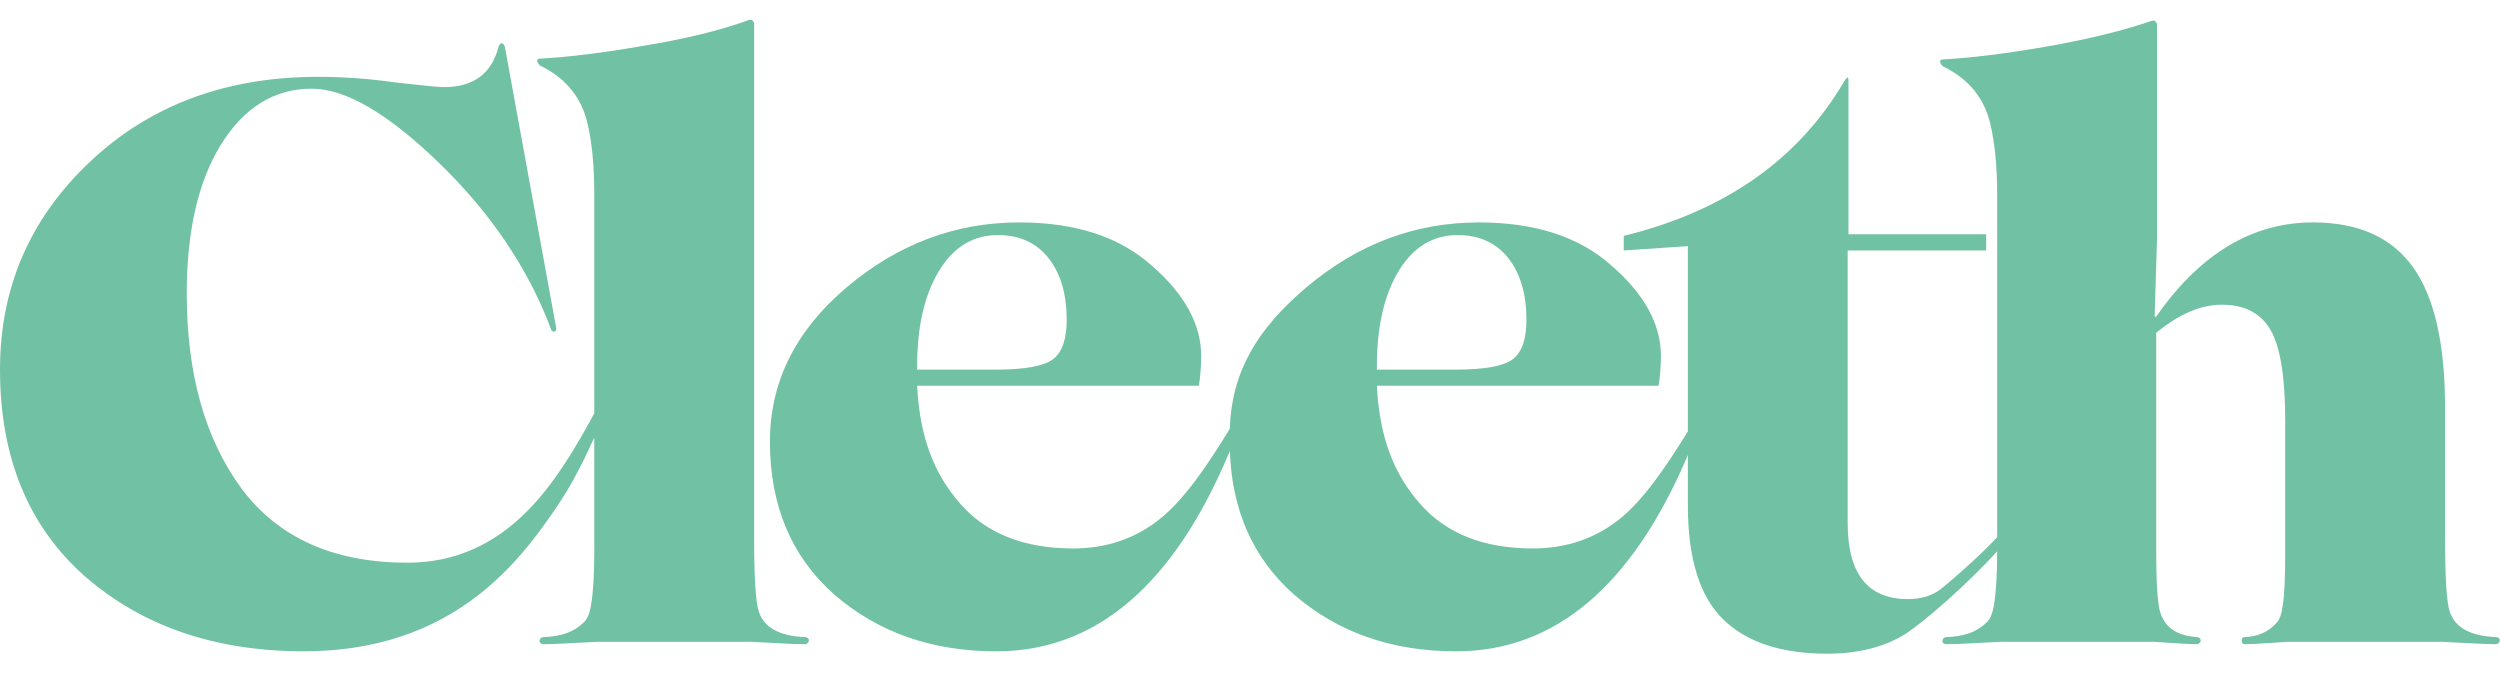
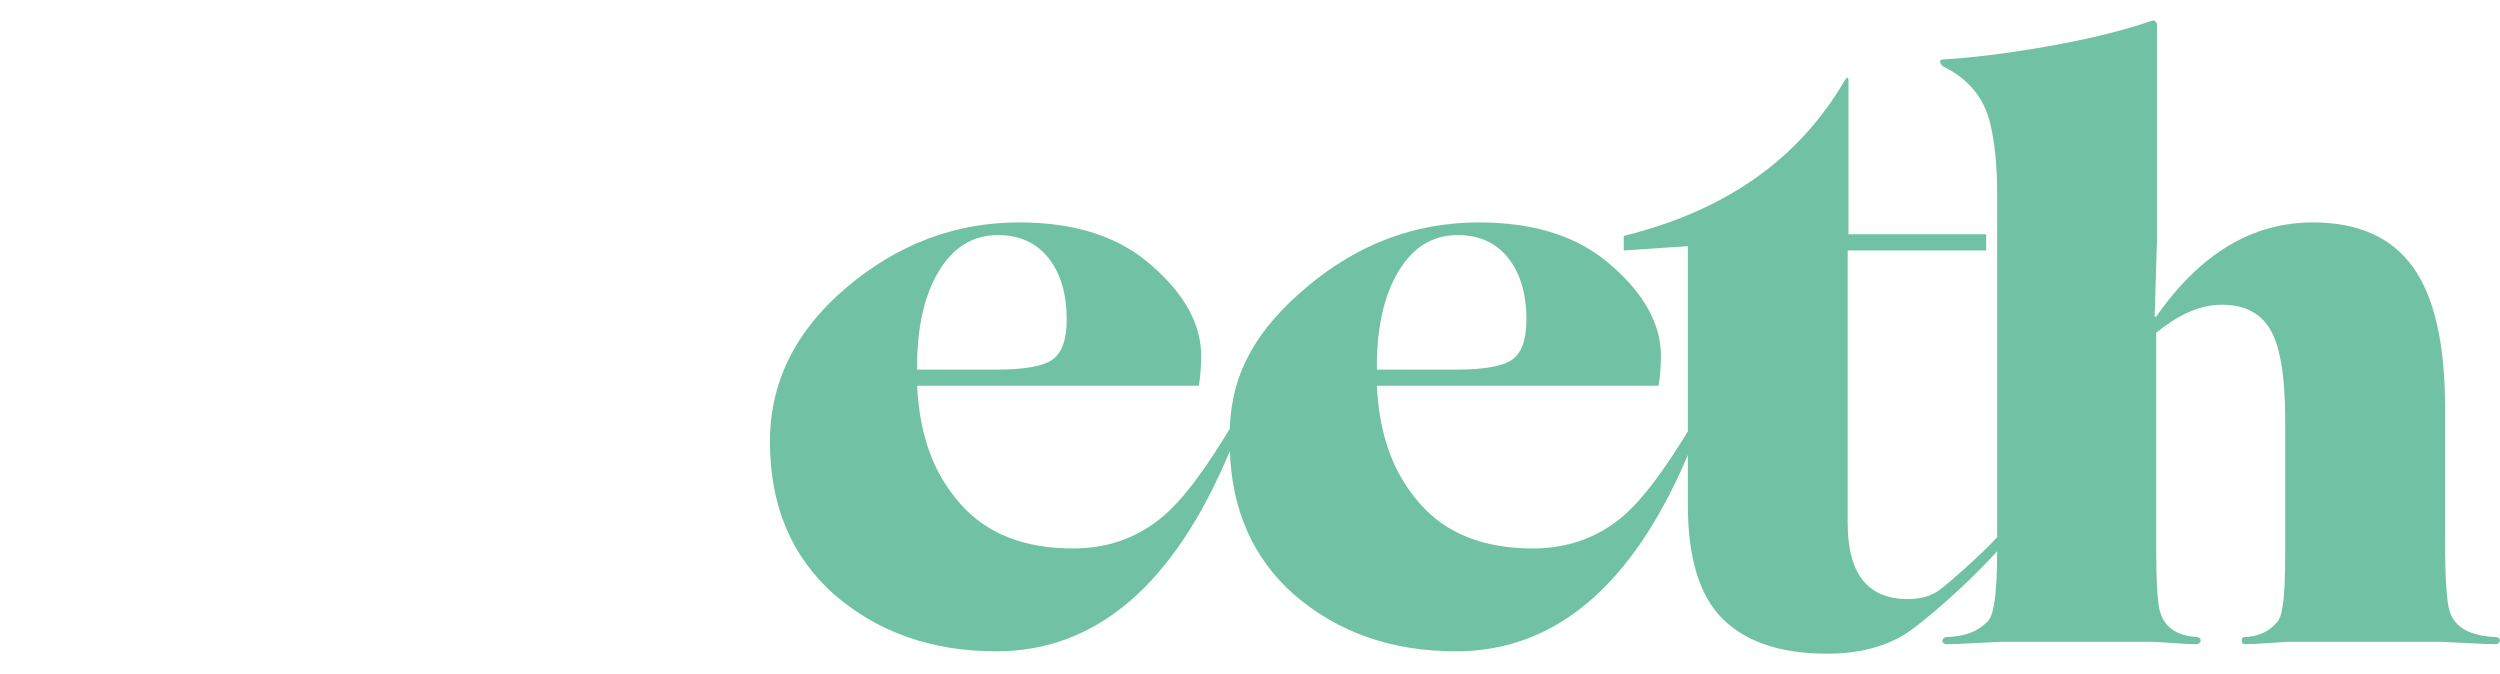
<svg xmlns="http://www.w3.org/2000/svg" width="115" height="31" viewBox="0 0 115 31" fill="none">
-   <path d="M37.019 29.305C35.855 29.257 35.15 28.868 34.908 28.141C34.763 27.728 34.69 26.587 34.69 24.719V1.059C34.641 0.937 34.568 0.889 34.471 0.912C33.136 1.399 31.498 1.799 29.557 2.114C27.737 2.43 26.172 2.623 24.861 2.696C24.74 2.696 24.691 2.739 24.716 2.824C24.74 2.909 24.789 2.976 24.861 3.024C26.002 3.583 26.718 4.444 27.009 5.609C27.227 6.506 27.337 7.61 27.337 8.921V19.012C26.503 20.565 25.498 22.241 24.316 23.445C22.738 25.071 20.881 25.884 18.746 25.884C15.349 25.884 12.8 24.743 11.102 22.462C9.428 20.181 8.591 17.196 8.591 13.508C8.591 10.644 9.112 8.363 10.156 6.664C11.223 4.942 12.618 4.08 14.342 4.08C15.895 4.08 17.848 5.22 20.203 7.501C22.58 9.807 24.291 12.343 25.335 15.109C25.359 15.206 25.407 15.254 25.48 15.254C25.553 15.254 25.59 15.206 25.59 15.109L23.223 2.15C23.127 1.932 23.029 1.932 22.933 2.15C22.617 3.388 21.78 4.007 20.421 4.007C20.178 4.007 19.426 3.934 18.164 3.789C16.974 3.619 15.798 3.534 14.633 3.534C10.386 3.534 6.879 4.844 4.113 7.465C1.371 10.062 0 13.241 0 17.002C0 21.03 1.298 24.197 3.895 26.503C6.539 28.808 9.901 29.96 13.978 29.96C17.157 29.96 19.863 29.075 22.095 27.303C23.017 26.575 23.891 25.665 24.716 24.573C25.517 23.505 26.124 22.571 26.536 21.77C26.817 21.238 27.083 20.69 27.337 20.13V25.374C27.337 26.418 27.288 27.23 27.191 27.813C27.119 28.249 26.997 28.529 26.827 28.651C26.414 29.063 25.808 29.281 25.007 29.305C24.934 29.305 24.88 29.336 24.844 29.396C24.807 29.457 24.807 29.512 24.844 29.56C24.88 29.608 24.934 29.633 25.007 29.633C25.298 29.633 25.765 29.615 26.409 29.578C27.051 29.542 27.409 29.524 27.483 29.524H34.544C34.617 29.524 34.975 29.542 35.618 29.578C36.261 29.615 36.728 29.633 37.019 29.633C37.092 29.633 37.146 29.602 37.183 29.542C37.219 29.482 37.219 29.427 37.183 29.378C37.146 29.33 37.092 29.305 37.019 29.305Z" fill="#71C2A5" />
  <path d="M42.188 16.856C42.188 15.036 42.521 13.574 43.189 12.47C43.856 11.366 44.76 10.814 45.9 10.814C46.895 10.814 47.672 11.166 48.23 11.87C48.788 12.574 49.068 13.52 49.068 14.709C49.068 15.607 48.855 16.214 48.43 16.529C48.006 16.845 47.138 17.002 45.828 17.002H42.188V16.856ZM63.336 16.856C63.336 15.036 63.67 13.574 64.337 12.47C65.005 11.366 65.908 10.814 67.049 10.814C68.043 10.814 68.82 11.166 69.378 11.87C69.936 12.574 70.216 13.52 70.216 14.709C70.216 15.607 70.003 16.214 69.579 16.529C69.154 16.845 68.287 17.002 66.976 17.002H63.336V16.856ZM114.802 29.305C113.637 29.257 112.933 28.869 112.691 28.141C112.545 27.729 112.473 26.587 112.473 24.719V18.75C112.473 15.813 111.981 13.66 110.998 12.288C110.016 10.917 108.48 10.231 106.393 10.231C103.602 10.231 101.2 11.675 99.186 14.563H99.113L99.222 11.032V1.095C99.173 0.974 99.1 0.926 99.004 0.949C97.669 1.411 96.031 1.811 94.09 2.15C92.27 2.466 90.705 2.66 89.394 2.733C89.273 2.733 89.225 2.776 89.249 2.86C89.273 2.946 89.321 3.012 89.394 3.061C90.534 3.619 91.251 4.48 91.542 5.645C91.76 6.543 91.869 7.647 91.869 8.958V24.709C91.147 25.509 89.562 26.892 89.216 27.14C88.829 27.419 88.343 27.558 87.76 27.558C85.916 27.558 84.994 26.393 84.994 24.064V11.521H91.364V10.777H85.03V3.716C85.03 3.522 84.969 3.522 84.848 3.716C82.737 7.332 79.352 9.71 74.692 10.85V11.521L77.641 11.323V19.846C76.644 21.462 75.594 23.006 74.493 23.881C73.365 24.78 72.036 25.229 70.507 25.229C68.25 25.229 66.521 24.543 65.32 23.172C64.118 21.801 63.457 20.124 63.336 17.745H76.295C76.368 17.332 76.404 16.747 76.404 16.383C76.404 14.927 75.651 13.544 74.147 12.234C72.667 10.899 70.629 10.231 68.032 10.231C65.095 10.231 62.45 11.227 60.096 13.216C57.828 15.134 56.653 17.106 56.57 19.722C56.569 19.724 56.567 19.726 56.566 19.728C55.547 21.402 54.473 22.985 53.344 23.881C52.216 24.78 50.887 25.229 49.359 25.229C47.102 25.229 45.373 24.543 44.172 23.172C42.97 21.801 42.309 20.124 42.188 17.745H55.147C55.22 17.332 55.255 16.747 55.255 16.383C55.255 14.927 54.503 13.544 52.999 12.234C51.518 10.899 49.48 10.231 46.883 10.231C43.947 10.231 41.302 11.227 38.948 13.216C36.594 15.206 35.417 17.573 35.417 20.314C35.417 23.251 36.4 25.593 38.366 27.34C40.379 29.087 42.867 29.961 45.828 29.961C50.434 29.961 54.016 26.888 56.574 20.744C56.665 23.48 57.645 25.679 59.514 27.34C61.528 29.087 64.015 29.961 66.976 29.961C71.534 29.961 75.088 26.95 77.641 20.933V23.226C77.641 25.678 78.181 27.431 79.261 28.486C80.34 29.542 81.936 30.07 84.047 30.07C85.479 30.07 86.68 29.766 87.652 29.16C88.524 28.599 90.557 26.819 91.869 25.358V25.374C91.869 26.418 91.821 27.23 91.724 27.813C91.651 28.25 91.529 28.529 91.36 28.651C90.947 29.063 90.341 29.282 89.54 29.305C89.467 29.305 89.412 29.336 89.376 29.396C89.339 29.457 89.339 29.512 89.376 29.56C89.412 29.608 89.467 29.633 89.54 29.633C89.831 29.633 90.298 29.615 90.941 29.578C91.584 29.542 91.942 29.524 92.015 29.524H99.077C99.125 29.524 99.405 29.542 99.914 29.578C100.424 29.615 100.8 29.633 101.043 29.633C101.115 29.633 101.17 29.602 101.206 29.542C101.243 29.482 101.243 29.427 101.206 29.378C101.17 29.33 101.115 29.305 101.043 29.305C99.999 29.233 99.416 28.735 99.295 27.813C99.222 27.304 99.186 26.491 99.186 25.374V24.719V15.306C100.083 14.578 101.091 14.017 102.207 14.017C103.25 14.017 103.997 14.405 104.446 15.182C104.895 15.959 105.119 17.342 105.119 19.331V25.374C105.119 26.564 105.083 27.377 105.01 27.813C104.961 28.226 104.865 28.505 104.719 28.651C104.355 29.063 103.869 29.282 103.263 29.305C103.165 29.305 103.117 29.36 103.117 29.469C103.117 29.578 103.165 29.633 103.263 29.633C103.505 29.633 103.882 29.615 104.391 29.578C104.901 29.542 105.179 29.524 105.229 29.524H112.326C112.399 29.524 112.757 29.542 113.4 29.578C114.043 29.615 114.511 29.633 114.802 29.633C114.875 29.633 114.93 29.602 114.965 29.542C115.003 29.482 115.003 29.427 114.965 29.378C114.93 29.33 114.875 29.305 114.802 29.305Z" fill="#71C2A5" />
</svg>